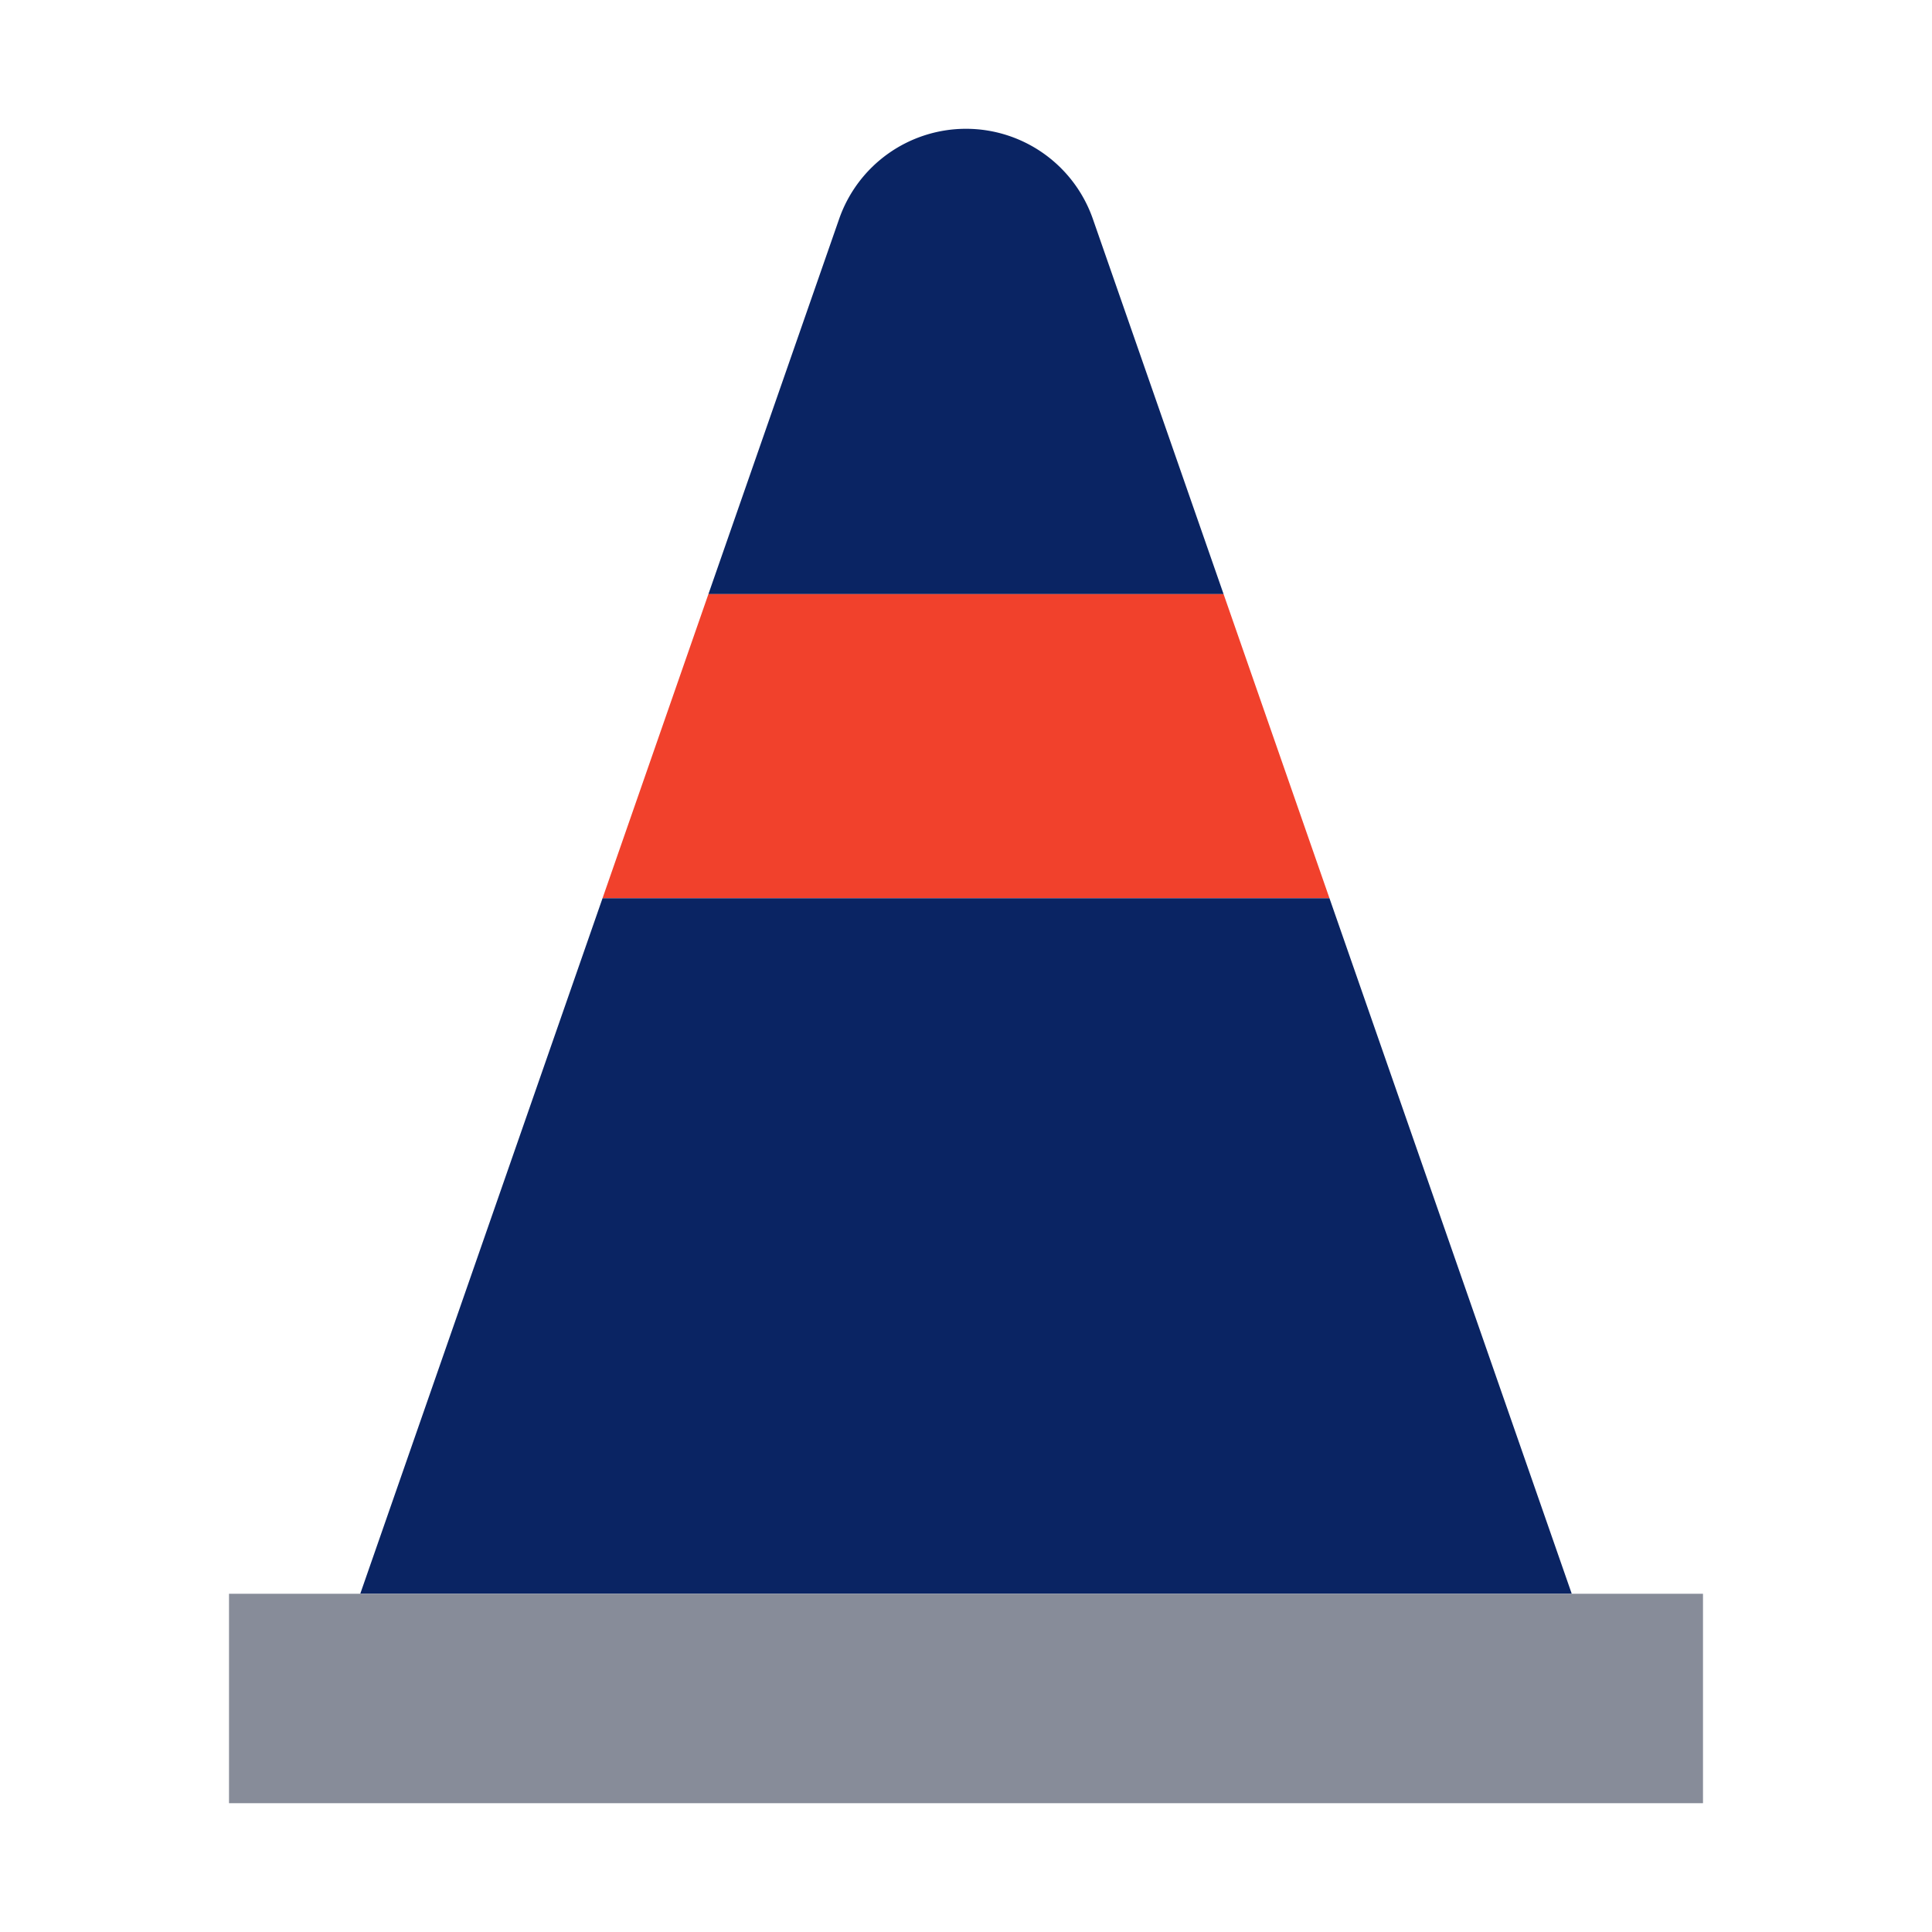
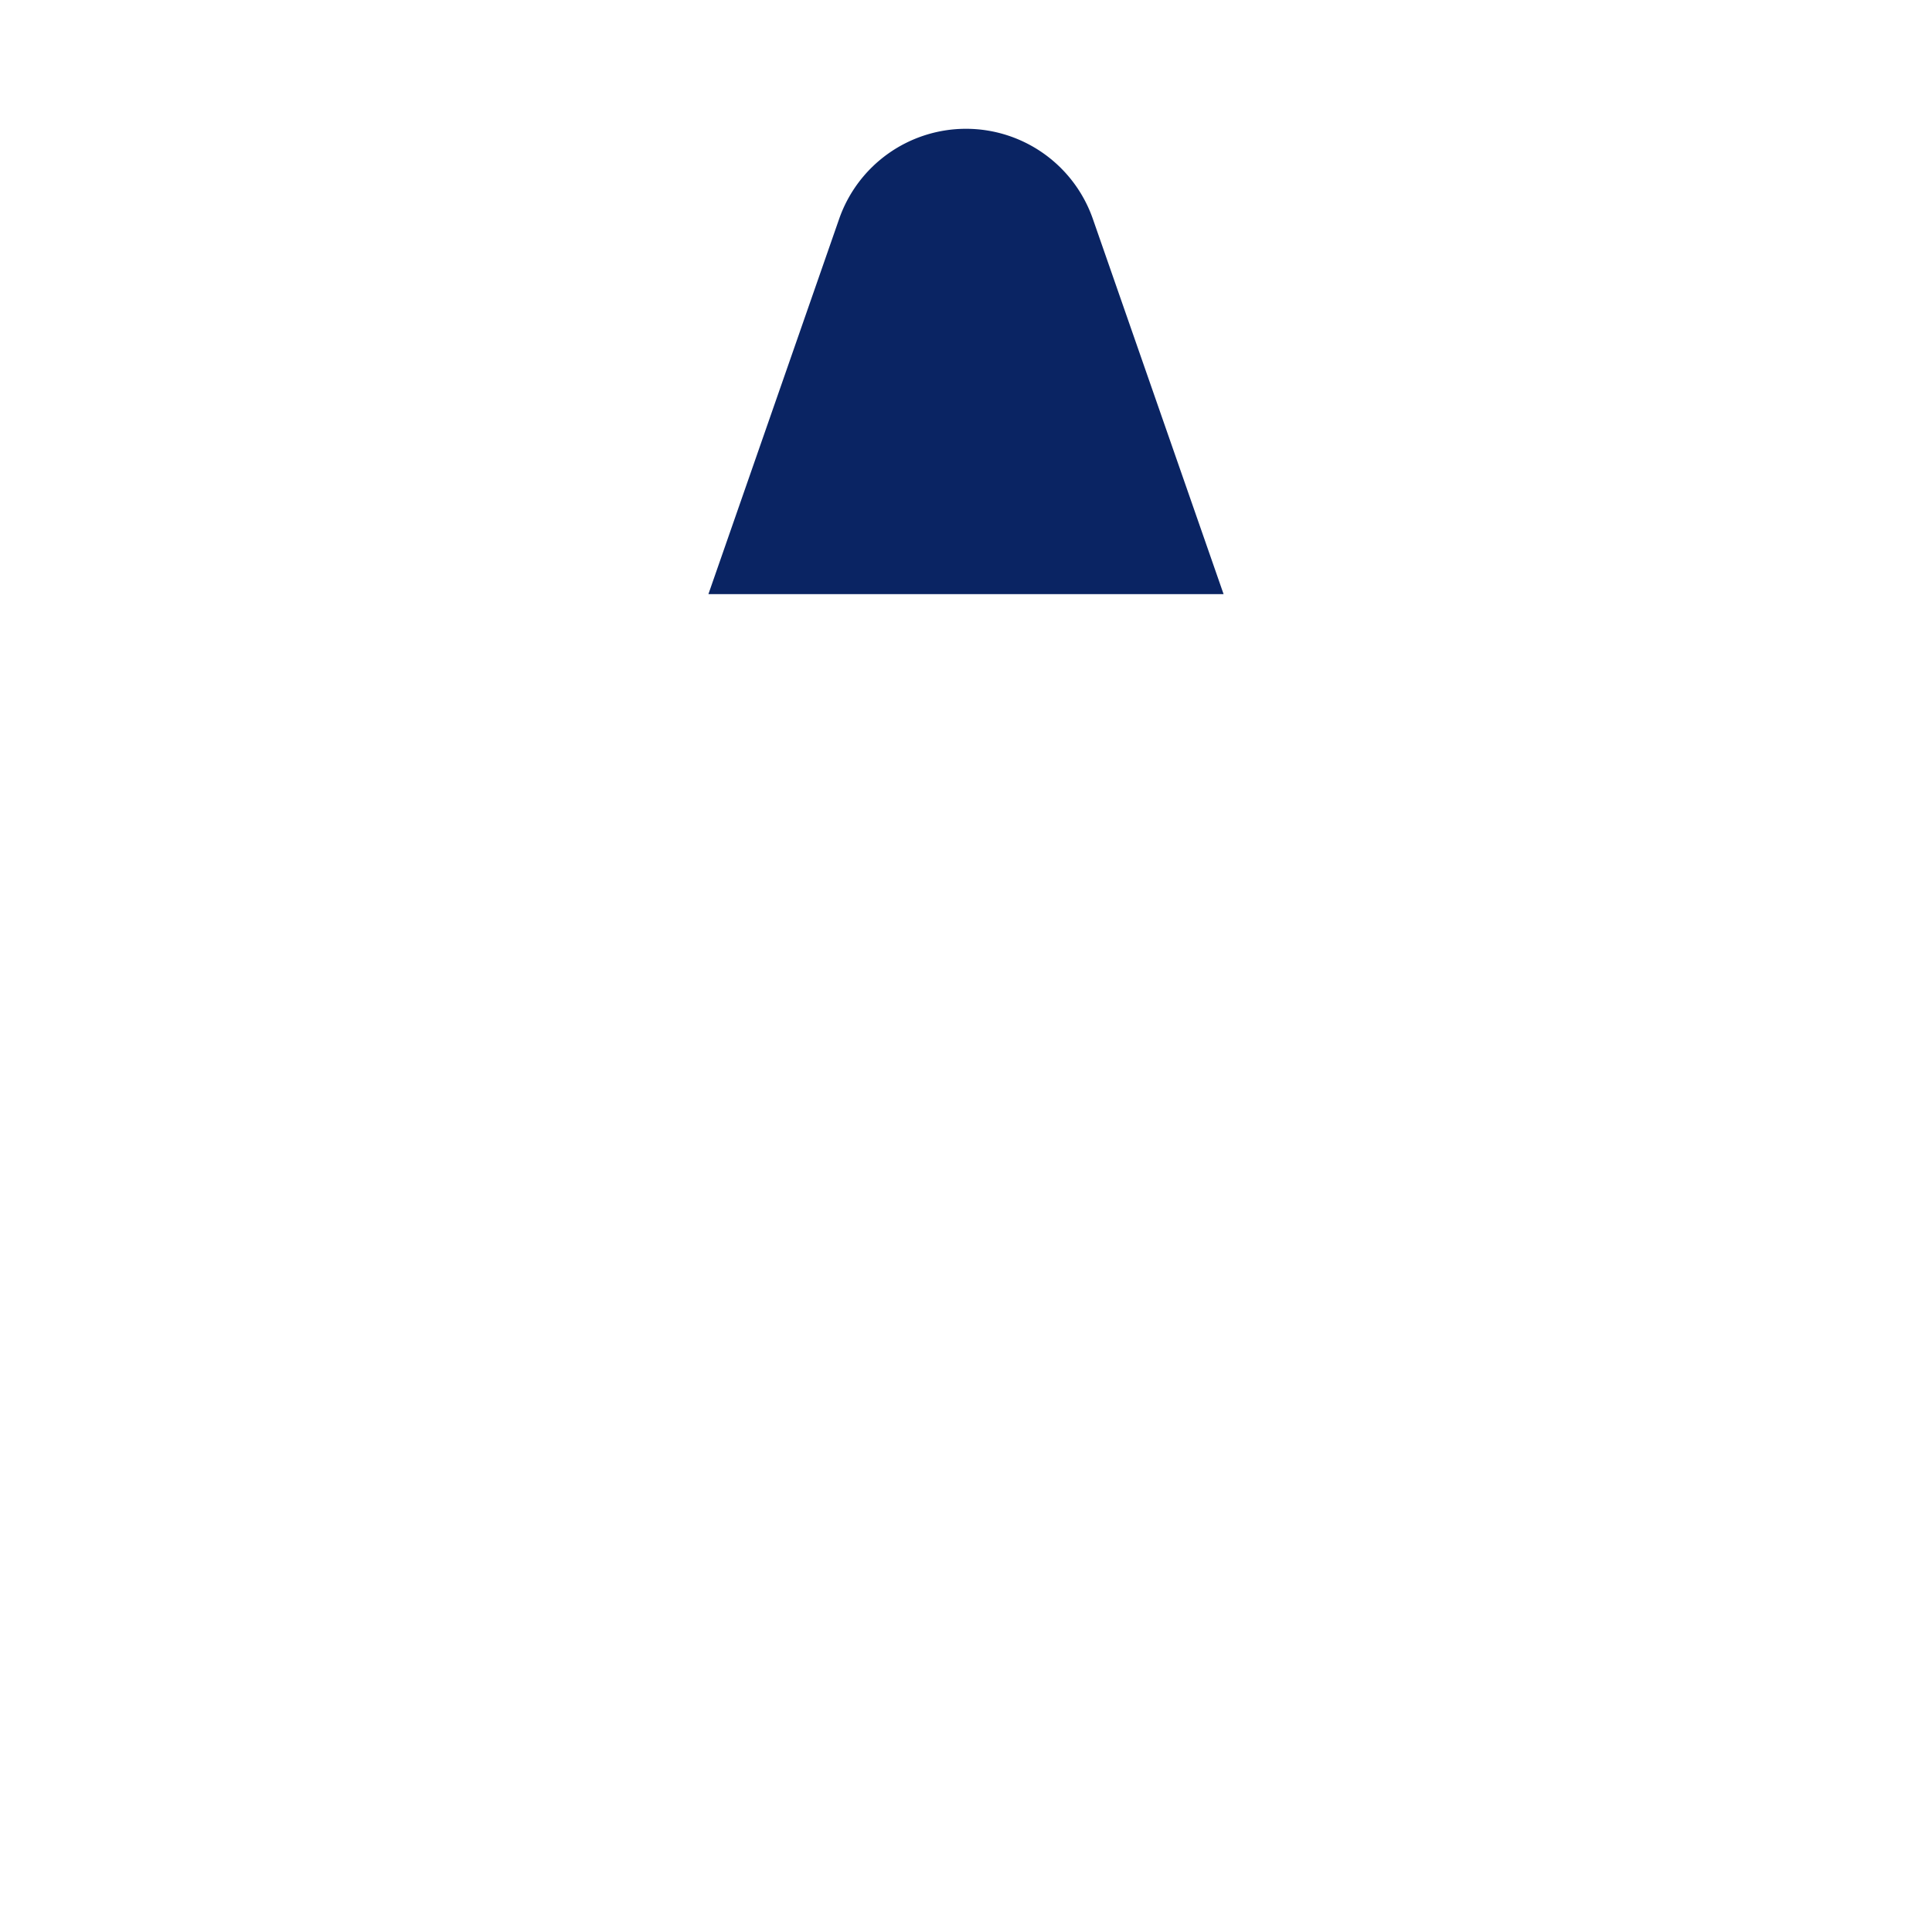
<svg xmlns="http://www.w3.org/2000/svg" viewBox="0 0 150 150">
  <defs>
    <style>.cls-1{fill:#0a2463;}.cls-2{fill:#f1412c;}.cls-3{fill:#878c99;}</style>
  </defs>
  <g id="Слой_2" data-name="Слой 2">
    <path class="cls-1" d="M84.85,17a10.43,10.43,0,0,0-19.7,0L55,46.13H95Z" />
-     <polygon class="cls-2" points="95 46.13 55 46.13 46.78 69.74 103.22 69.74 95 46.13" />
-     <polygon class="cls-1" points="46.78 69.74 27.97 123.74 122.03 123.74 103.22 69.74 46.78 69.74" />
-     <rect class="cls-3" x="17.78" y="123.74" width="114.44" height="16.26" />
  </g>
</svg>